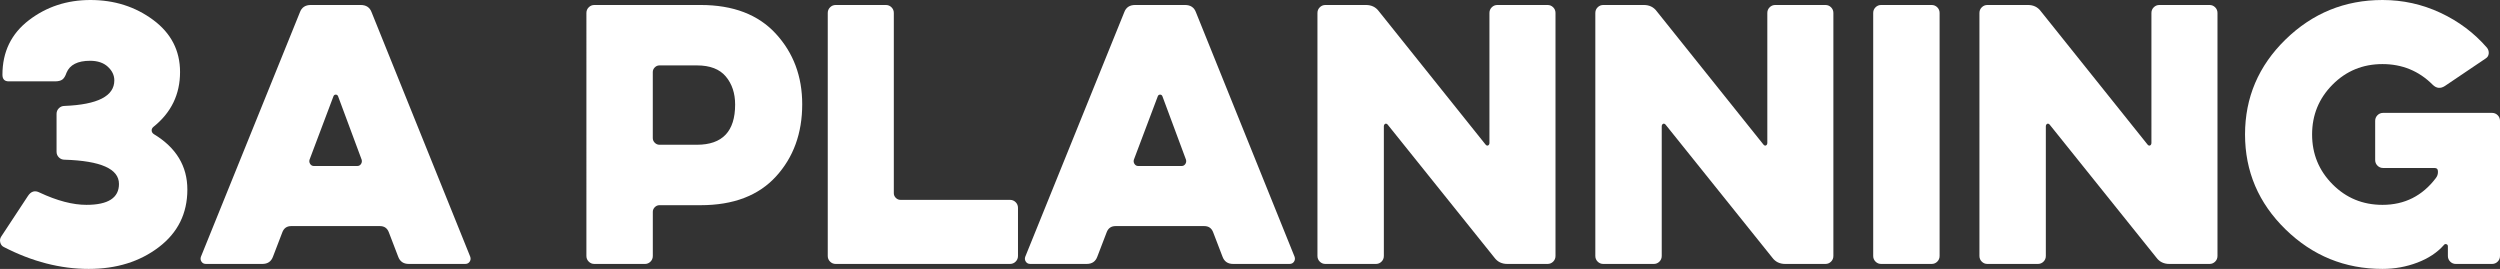
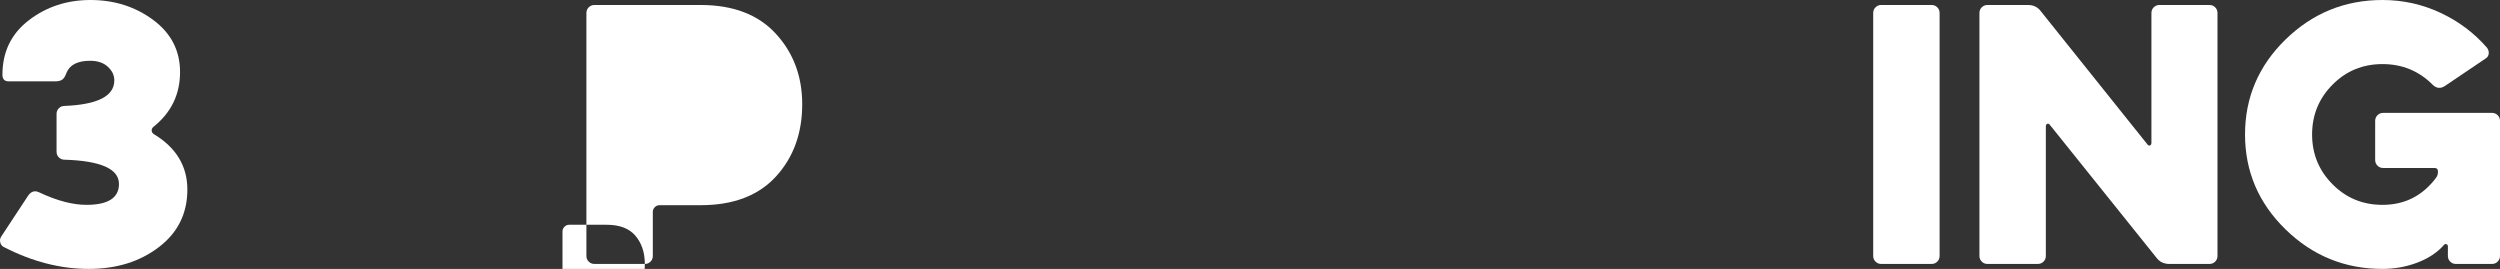
<svg xmlns="http://www.w3.org/2000/svg" id="_レイヤー_2" viewBox="0 0 281.067 30.233">
  <rect x="0" y="0" width="281.067" height="30.233" fill="#333333" stroke="none" />
  <defs>
    <style>.cls-1{fill:#fff;}</style>
  </defs>
  <g id="_レイヤー_2-2">
    <g>
      <path class="cls-1" d="m9.978,30.233c-3.186,0-6.37-.821-9.555-2.464-.199-.099-.33-.267-.392-.503s-.031-.454.094-.653l3.023-4.591c.348-.522.784-.646,1.307-.373,1.965.921,3.72,1.381,5.263,1.381,2.438,0,3.658-.784,3.658-2.351,0-1.692-2.041-2.6-6.121-2.725-.249,0-.461-.087-.635-.261-.174-.174-.261-.385-.261-.634v-4.255c0-.248.087-.46.261-.634s.386-.261.635-.261c3.732-.149,5.599-1.107,5.599-2.874,0-.572-.243-1.083-.728-1.53-.485-.448-1.151-.672-1.997-.672-1.394,0-2.277.448-2.65,1.344-.125.373-.28.628-.467.765s-.466.205-.84.205H.983c-.473,0-.709-.249-.709-.747C.274,5.835,1.263,3.795,3.241,2.277,5.22.759,7.527,0,10.165,0c2.688,0,5.039.747,7.055,2.239,2.016,1.493,3.023,3.447,3.023,5.86,0,2.514-.996,4.566-2.986,6.159-.149.125-.218.268-.205.429.012.162.093.292.243.392,2.513,1.518,3.77,3.596,3.77,6.233,0,2.688-1.07,4.847-3.21,6.476-2.14,1.63-4.765,2.445-7.875,2.445Z" />
-       <path class="cls-1" d="m22.594,28.852L33.717,1.381c.199-.547.609-.821,1.231-.821h5.599c.622,0,1.032.274,1.232.821l11.085,27.471c.075.2.056.386-.056.56-.112.174-.28.261-.504.261h-6.345c-.597,0-.995-.273-1.194-.821l-1.045-2.725c-.174-.472-.51-.709-1.008-.709h-9.966c-.498,0-.834.237-1.008.709l-1.045,2.725c-.2.548-.597.821-1.194.821h-6.345c-.224,0-.392-.087-.504-.261-.112-.174-.131-.36-.056-.56Zm12.69-10.189h4.89c.174,0,.311-.075.411-.224.099-.149.124-.311.075-.485l-2.65-7.129c-.05-.124-.137-.187-.261-.187s-.211.062-.261.187l-2.688,7.129c-.05.174-.025.336.075.485.099.149.236.224.411.224Z" />
-       <path class="cls-1" d="m72.497,29.673h-5.673c-.249,0-.46-.087-.634-.261-.175-.174-.262-.386-.262-.635V1.456c0-.249.087-.46.262-.634.174-.174.385-.261.634-.261h11.944c3.658,0,6.476,1.076,8.454,3.229,1.979,2.152,2.968,4.796,2.968,7.932,0,3.26-.983,5.966-2.949,8.118-1.966,2.152-4.791,3.229-8.473,3.229h-4.628c-.2,0-.374.075-.523.224-.149.149-.224.324-.224.523v4.964c0,.249-.087.461-.261.635s-.386.261-.635.261Zm10.152-17.916c0-1.269-.349-2.32-1.045-3.154-.697-.833-1.779-1.25-3.247-1.25h-4.218c-.2,0-.374.075-.523.224s-.224.323-.224.522v7.428c0,.199.075.373.224.522.149.149.323.224.523.224h4.218c2.861,0,4.292-1.505,4.292-4.516Z" />
-       <path class="cls-1" d="m113.554,29.673h-19.596c-.249,0-.46-.087-.634-.261-.175-.174-.262-.386-.262-.635V1.456c0-.249.087-.46.262-.634.174-.174.385-.261.634-.261h5.636c.249,0,.46.087.634.261.174.174.261.386.261.634v20.268c0,.199.075.373.224.522s.323.224.522.224h12.317c.249,0,.46.087.634.261.174.174.262.386.262.634v5.412c0,.249-.088.461-.262.635s-.386.261-.634.261Z" />
-       <path class="cls-1" d="m115.271,28.852L126.394,1.381c.199-.547.609-.821,1.231-.821h5.599c.622,0,1.032.274,1.232.821l11.085,27.471c.075.2.056.386-.056.56-.112.174-.28.261-.504.261h-6.345c-.597,0-.995-.273-1.194-.821l-1.045-2.725c-.174-.472-.51-.709-1.008-.709h-9.966c-.498,0-.834.237-1.008.709l-1.045,2.725c-.2.548-.597.821-1.194.821h-6.345c-.224,0-.392-.087-.504-.261-.112-.174-.131-.36-.056-.56Zm12.69-10.189h4.89c.174,0,.311-.075.411-.224.099-.149.124-.311.075-.485l-2.65-7.129c-.05-.124-.137-.187-.261-.187s-.211.062-.261.187l-2.688,7.129c-.05.174-.025.336.075.485.099.149.236.224.411.224Z" />
-       <path class="cls-1" d="m155.582,14.184v14.594c0,.249-.087.461-.261.635s-.386.261-.635.261h-5.673c-.249,0-.46-.087-.634-.261-.175-.174-.262-.386-.262-.635V1.456c0-.249.087-.46.262-.634.174-.174.385-.261.634-.261h4.554c.622,0,1.107.236,1.456.709l11.981,14.967c.049.075.112.118.187.131s.137-.013.187-.075.075-.131.075-.206V1.456c0-.249.087-.46.261-.634s.386-.261.635-.261h5.636c.248,0,.46.087.634.261.174.174.261.386.261.634v27.322c0,.249-.087.461-.261.635s-.386.261-.634.261h-4.517c-.622,0-1.107-.236-1.456-.709l-11.981-14.93c-.05-.075-.112-.118-.187-.131-.075-.012-.137.013-.187.075-.05.062-.075.131-.075.206Z" />
-       <path class="cls-1" d="m186.823,14.184v14.594c0,.249-.087.461-.261.635s-.386.261-.635.261h-5.673c-.249,0-.46-.087-.634-.261-.175-.174-.262-.386-.262-.635V1.456c0-.249.087-.46.262-.634.174-.174.385-.261.634-.261h4.554c.622,0,1.107.236,1.456.709l11.981,14.967c.049.075.112.118.187.131s.137-.013.187-.075.075-.131.075-.206V1.456c0-.249.087-.46.261-.634s.386-.261.635-.261h5.636c.248,0,.46.087.634.261.174.174.261.386.261.634v27.322c0,.249-.087.461-.261.635s-.386.261-.634.261h-4.517c-.622,0-1.107-.236-1.456-.709l-11.981-14.93c-.05-.075-.112-.118-.187-.131-.075-.012-.137.013-.187.075-.05.062-.075.131-.075.206Z" />
+       <path class="cls-1" d="m72.497,29.673h-5.673c-.249,0-.46-.087-.634-.261-.175-.174-.262-.386-.262-.635V1.456c0-.249.087-.46.262-.634.174-.174.385-.261.634-.261h11.944c3.658,0,6.476,1.076,8.454,3.229,1.979,2.152,2.968,4.796,2.968,7.932,0,3.26-.983,5.966-2.949,8.118-1.966,2.152-4.791,3.229-8.473,3.229h-4.628c-.2,0-.374.075-.523.224-.149.149-.224.324-.224.523v4.964c0,.249-.087.461-.261.635s-.386.261-.635.261Zc0-1.269-.349-2.32-1.045-3.154-.697-.833-1.779-1.25-3.247-1.25h-4.218c-.2,0-.374.075-.523.224s-.224.323-.224.522v7.428c0,.199.075.373.224.522.149.149.323.224.523.224h4.218c2.861,0,4.292-1.505,4.292-4.516Z" />
      <path class="cls-1" d="m210.598,28.777V1.456c0-.249.087-.46.262-.634.174-.174.385-.261.634-.261h5.673c.249,0,.46.087.635.261.174.174.261.386.261.634v27.322c0,.249-.087.461-.261.635s-.386.261-.635.261h-5.673c-.249,0-.46-.087-.634-.261-.175-.174-.262-.386-.262-.635Z" />
      <path class="cls-1" d="m230.007,14.184v14.594c0,.249-.087.461-.261.635s-.386.261-.635.261h-5.673c-.249,0-.46-.087-.634-.261-.175-.174-.262-.386-.262-.635V1.456c0-.249.087-.46.262-.634.174-.174.385-.261.634-.261h4.554c.622,0,1.107.236,1.456.709l11.981,14.967c.049.075.112.118.187.131s.137-.013.187-.075.075-.131.075-.206V1.456c0-.249.087-.46.261-.634s.386-.261.635-.261h5.636c.248,0,.46.087.634.261.174.174.261.386.261.634v27.322c0,.249-.087.461-.261.635s-.386.261-.634.261h-4.517c-.622,0-1.107-.236-1.456-.709l-11.981-14.93c-.05-.075-.112-.118-.187-.131-.075-.012-.137.013-.187.075-.05.062-.075.131-.075.206Z" />
      <path class="cls-1" d="m273.714,18.886h-5.785c-.249,0-.461-.087-.635-.261-.174-.174-.261-.385-.261-.634v-4.404c0-.249.087-.46.261-.635s.386-.261.635-.261h12.243c.249,0,.46.087.634.261.174.174.261.386.261.635v15.191c0,.249-.087.461-.261.635s-.386.261-.634.261h-4.068c-.249,0-.461-.087-.635-.261-.174-.174-.261-.386-.261-.635v-1.082c0-.125-.056-.206-.168-.243-.112-.038-.205-.006-.28.093-.747.846-1.742,1.506-2.986,1.978-1.245.473-2.551.709-3.919.709-4.23,0-7.863-1.48-10.899-4.442-3.036-2.961-4.554-6.519-4.554-10.675s1.518-7.713,4.554-10.675c3.036-2.96,6.668-4.441,10.899-4.441,2.289,0,4.46.479,6.513,1.437,2.053.958,3.801,2.271,5.244,3.938.149.199.211.417.187.653-.025.237-.137.417-.336.542l-4.591,3.098c-.498.324-.958.274-1.381-.149-1.543-1.543-3.422-2.314-5.636-2.314s-4.087.771-5.617,2.314c-1.531,1.543-2.296,3.409-2.296,5.599s.765,4.056,2.296,5.599c1.53,1.543,3.402,2.314,5.617,2.314,2.488,0,4.491-1.008,6.009-3.023.149-.199.224-.411.224-.635v-.112c0-.249-.125-.374-.374-.374Z" />
    </g>
  </g>
</svg>